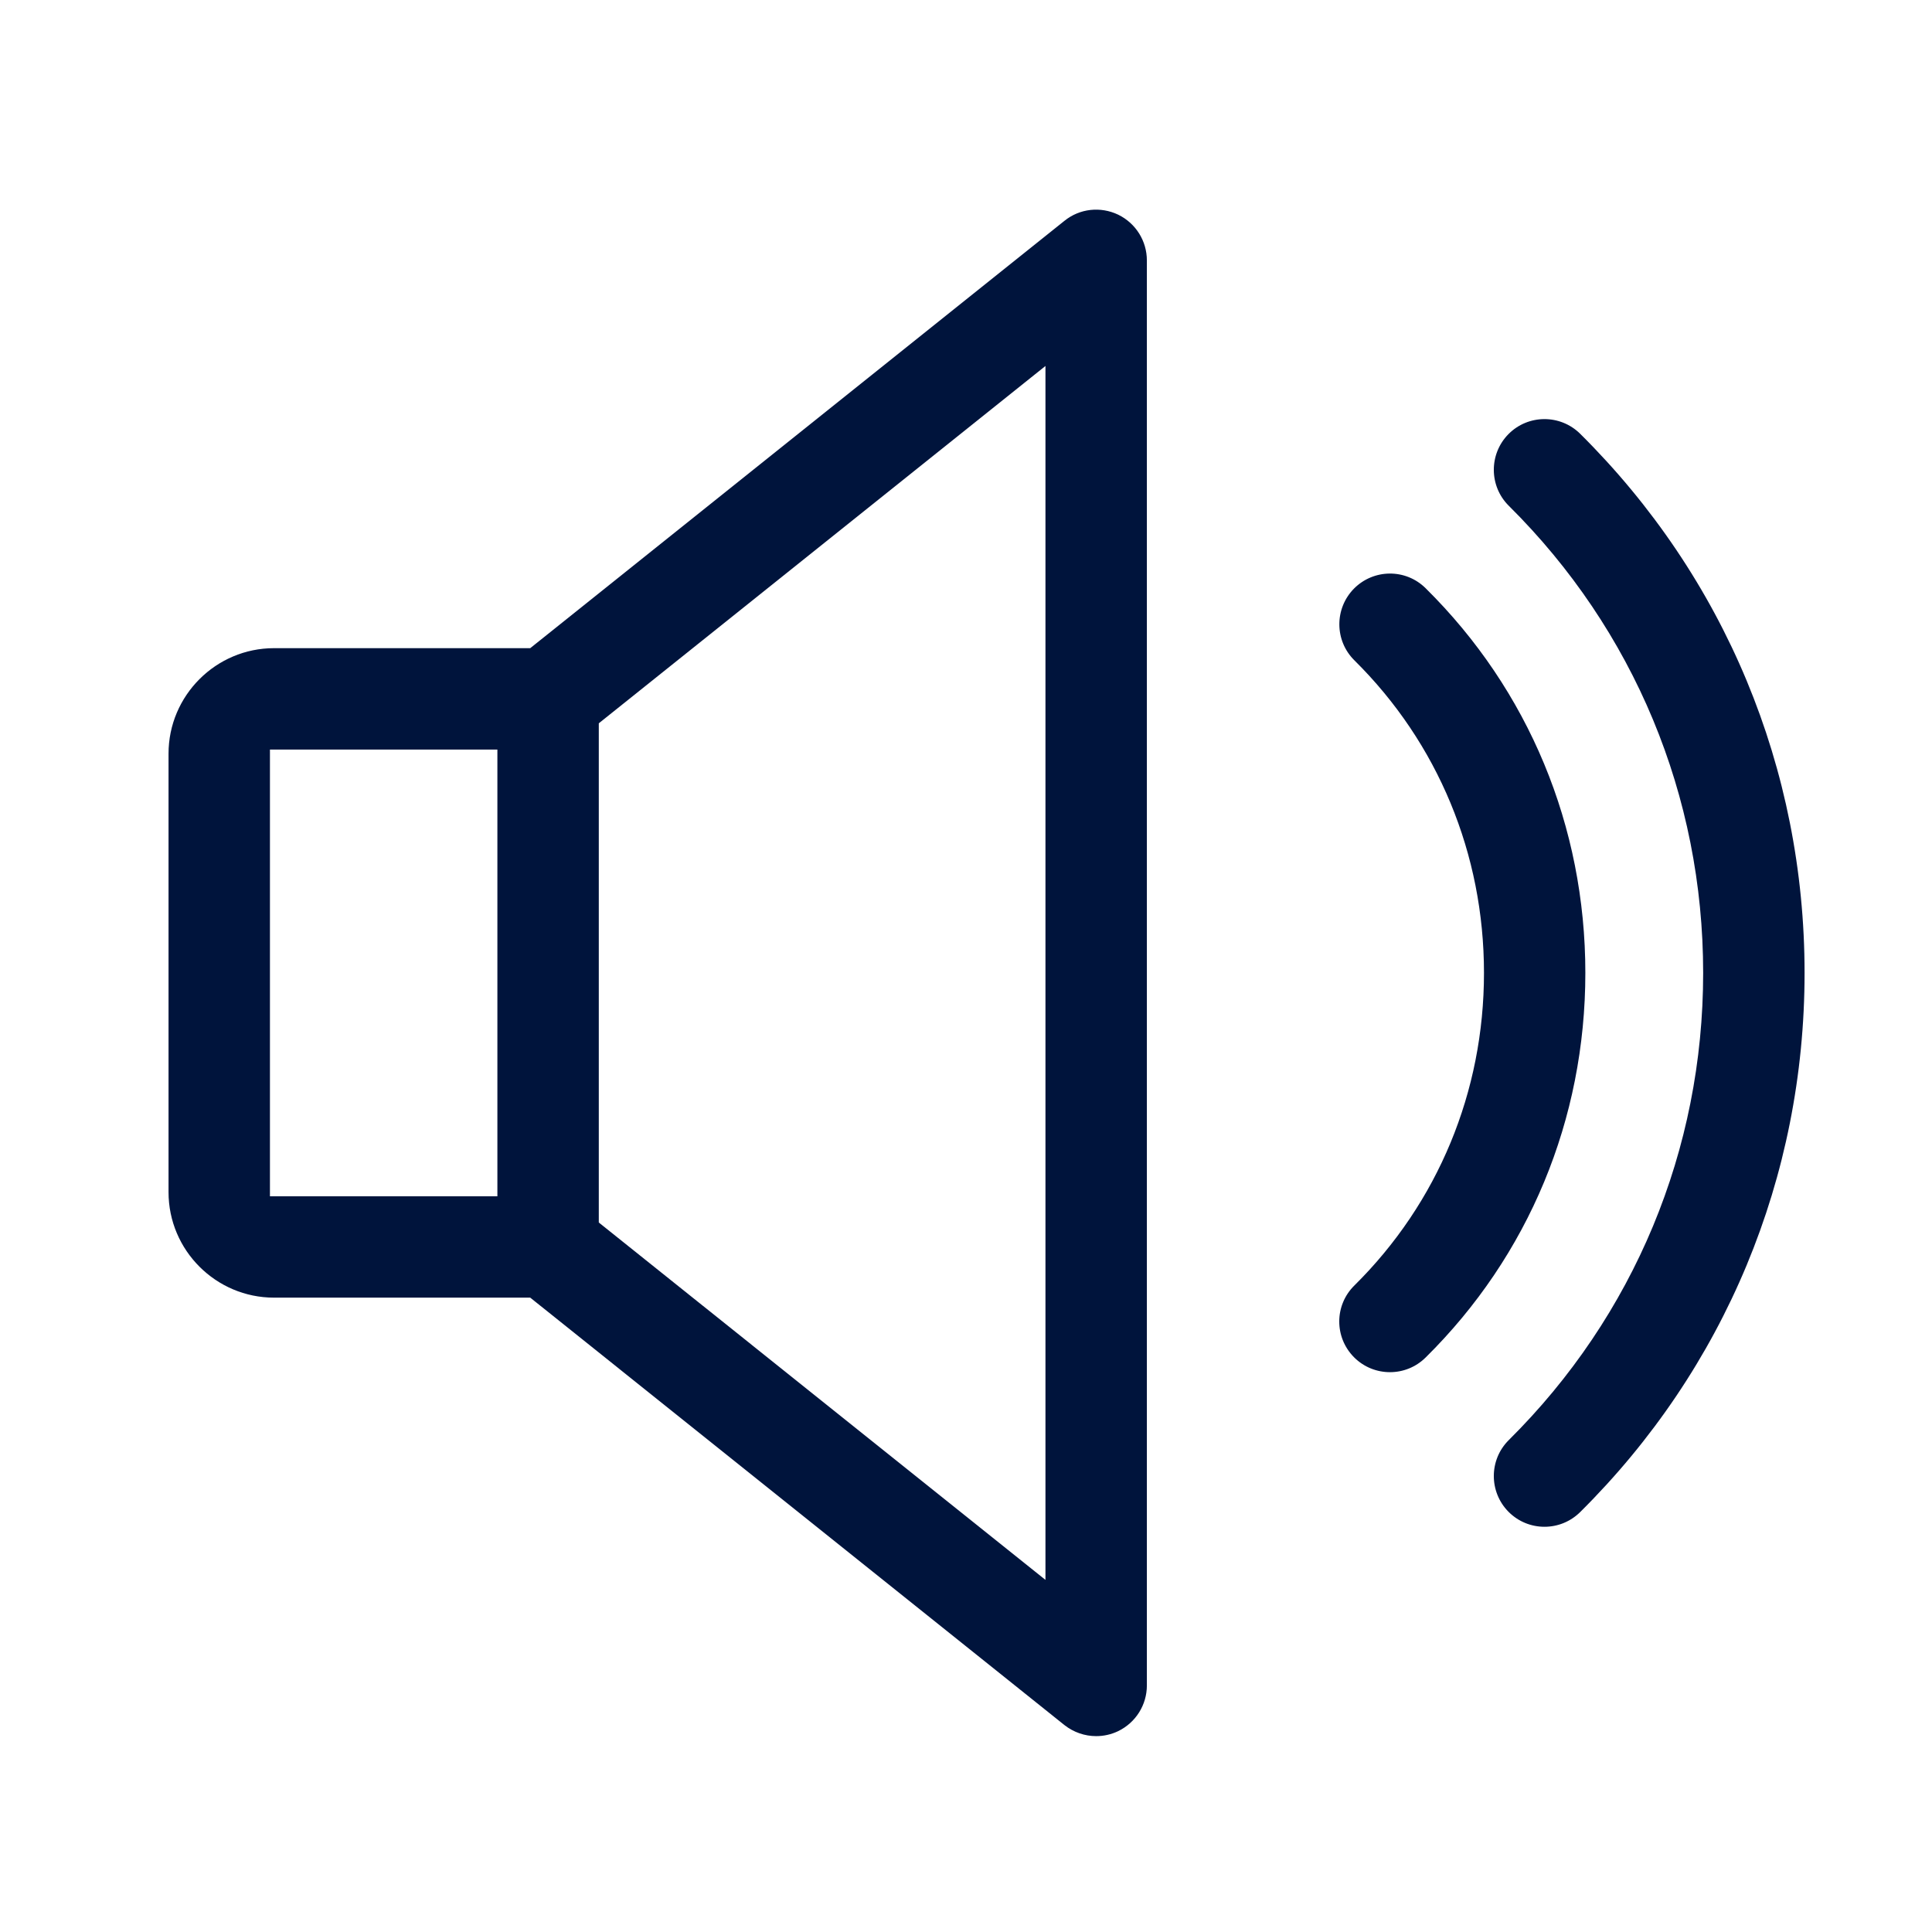
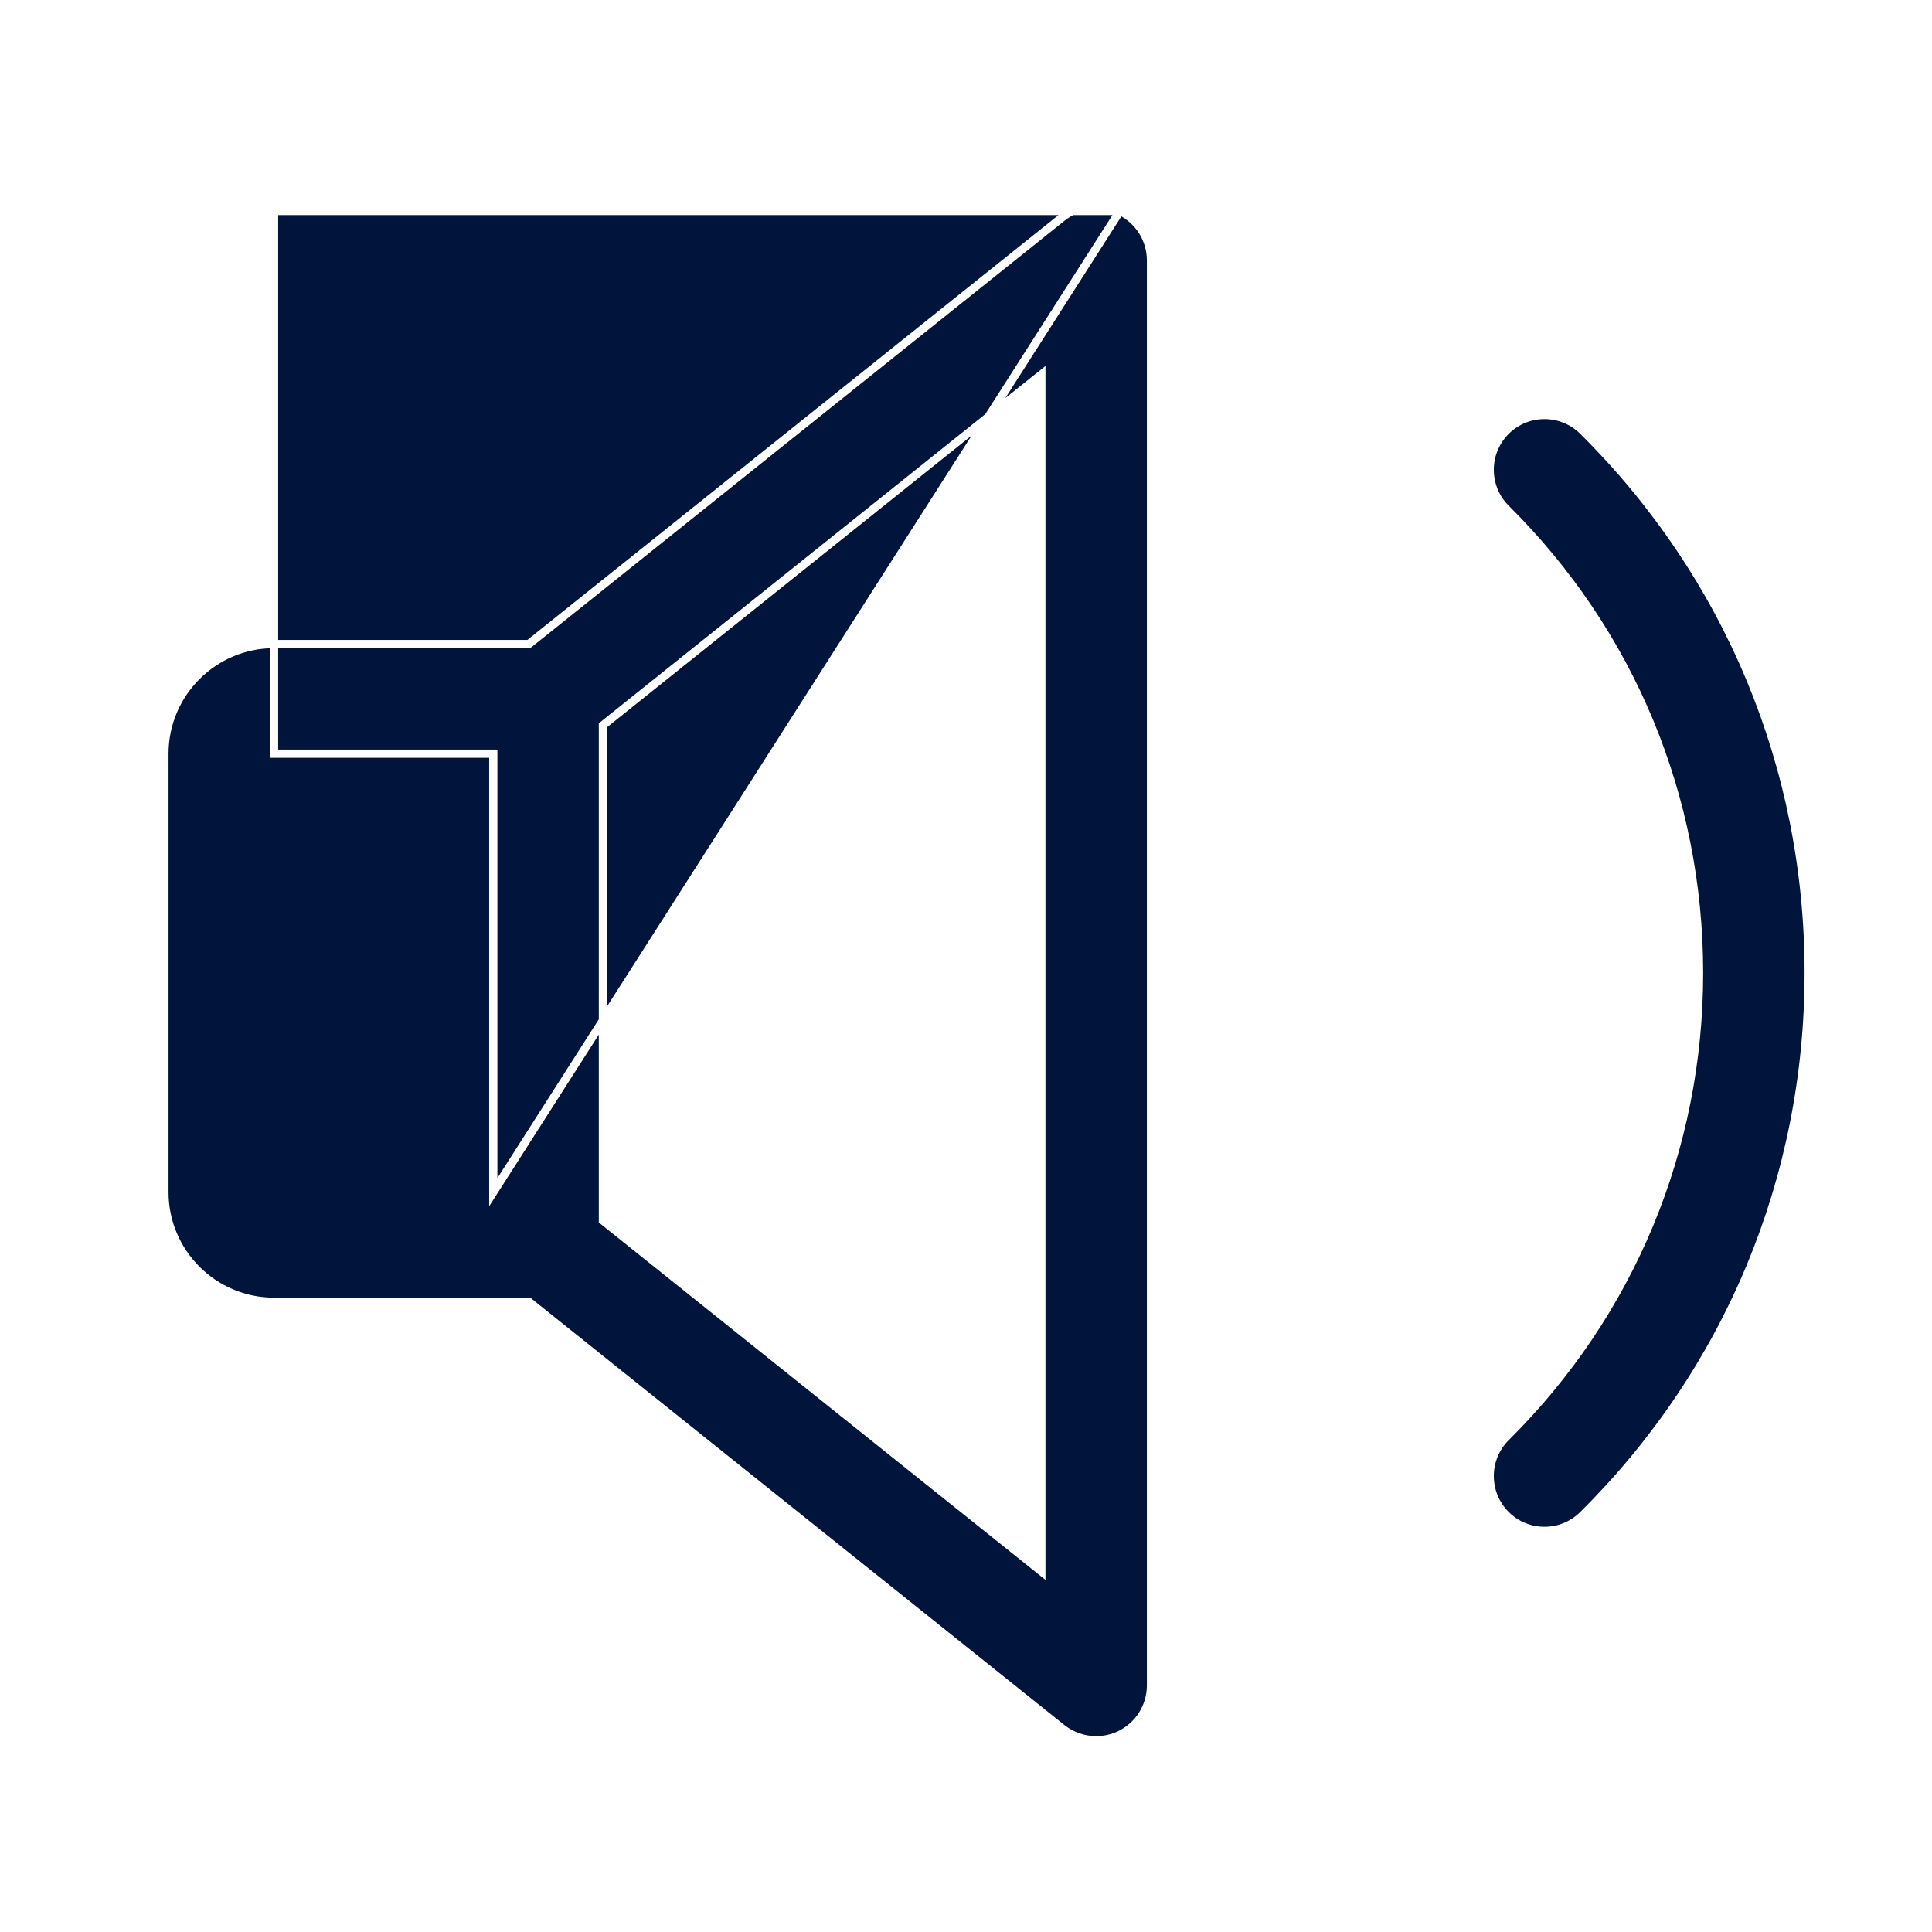
<svg xmlns="http://www.w3.org/2000/svg" width="47" height="47" viewBox="0 0 47 47" fill="none">
  <rect width="47" height="47" fill="white" />
-   <path d="M27.245 5.132C26.781 4.911 26.235 4.97 25.835 5.292L12.864 15.668H6.667C5.197 15.668 4 16.866 4 18.335V29.002C4 30.471 5.197 31.668 6.667 31.668H12.864L25.832 42.044C26.075 42.236 26.371 42.335 26.667 42.335C26.864 42.335 27.061 42.292 27.245 42.204C27.707 41.98 28 41.514 28 41.002V6.335C28 5.823 27.707 5.356 27.245 5.132ZM12 29.002H6.667V18.335H12V29.002ZM25.333 38.226L14.667 29.692V17.644L25.333 9.111V38.226Z" fill="#00143C" stroke="white" stroke-width="0.2" />
-   <path d="M34.752 14.239C34.227 13.719 33.385 13.727 32.867 14.249C32.35 14.775 32.355 15.617 32.878 16.135C34.891 18.127 36.001 20.801 36.001 23.668C36.001 26.535 34.891 29.209 32.878 31.201C32.352 31.719 32.347 32.561 32.867 33.087C33.129 33.351 33.472 33.481 33.814 33.481C34.153 33.481 34.491 33.353 34.752 33.095C37.278 30.601 38.667 27.255 38.667 23.668C38.667 20.081 37.278 16.735 34.752 14.239Z" fill="#00143C" stroke="white" stroke-width="0.2" />
+   <path d="M27.245 5.132C26.781 4.911 26.235 4.97 25.835 5.292L12.864 15.668H6.667C5.197 15.668 4 16.866 4 18.335V29.002C4 30.471 5.197 31.668 6.667 31.668H12.864L25.832 42.044C26.075 42.236 26.371 42.335 26.667 42.335C26.864 42.335 27.061 42.292 27.245 42.204C27.707 41.98 28 41.514 28 41.002V6.335C28 5.823 27.707 5.356 27.245 5.132ZH6.667V18.335H12V29.002ZM25.333 38.226L14.667 29.692V17.644L25.333 9.111V38.226Z" fill="#00143C" stroke="white" stroke-width="0.2" />
  <path d="M38.512 10.482C37.989 9.964 37.144 9.967 36.626 10.49C36.109 11.012 36.112 11.858 36.634 12.375C39.664 15.38 41.333 19.391 41.333 23.668C41.333 27.946 39.664 31.956 36.634 34.962C36.112 35.479 36.109 36.324 36.626 36.847C36.888 37.111 37.229 37.242 37.573 37.242C37.912 37.242 38.25 37.114 38.512 36.855C42.05 33.346 44 28.663 44 23.668C44 18.674 42.05 13.991 38.512 10.482Z" fill="#00143C" stroke="white" stroke-width="0.2" />
</svg>